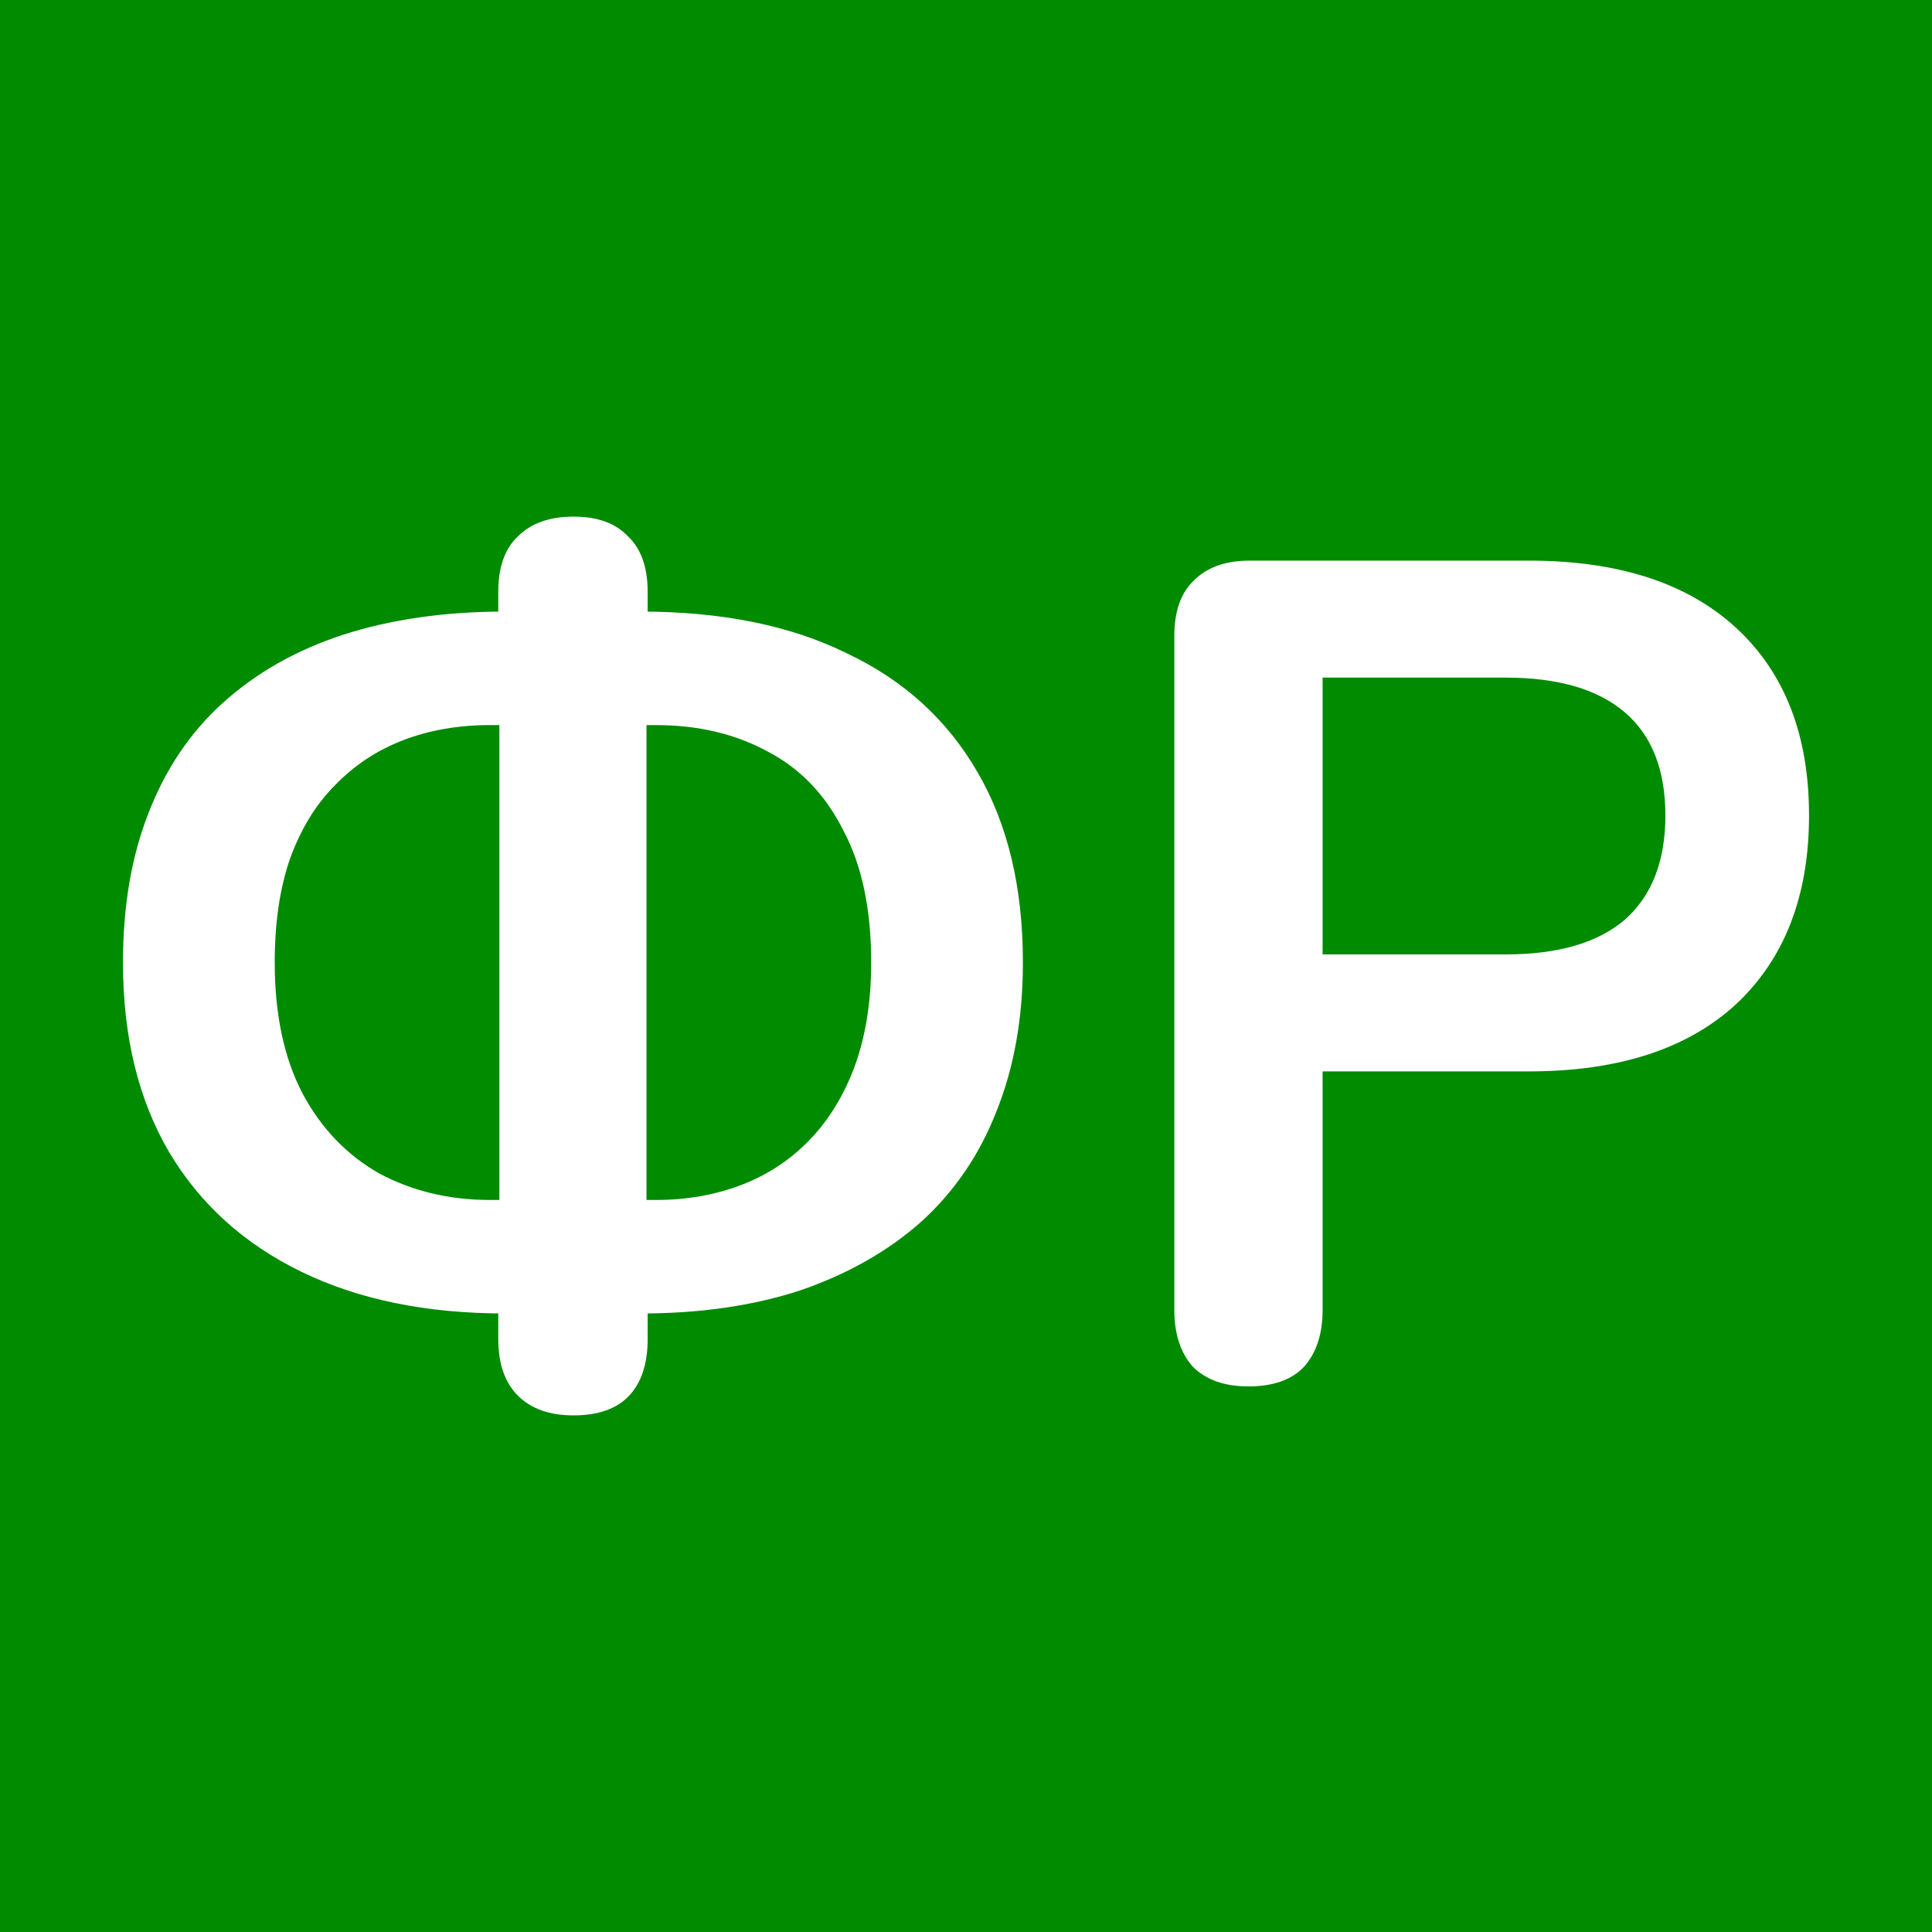
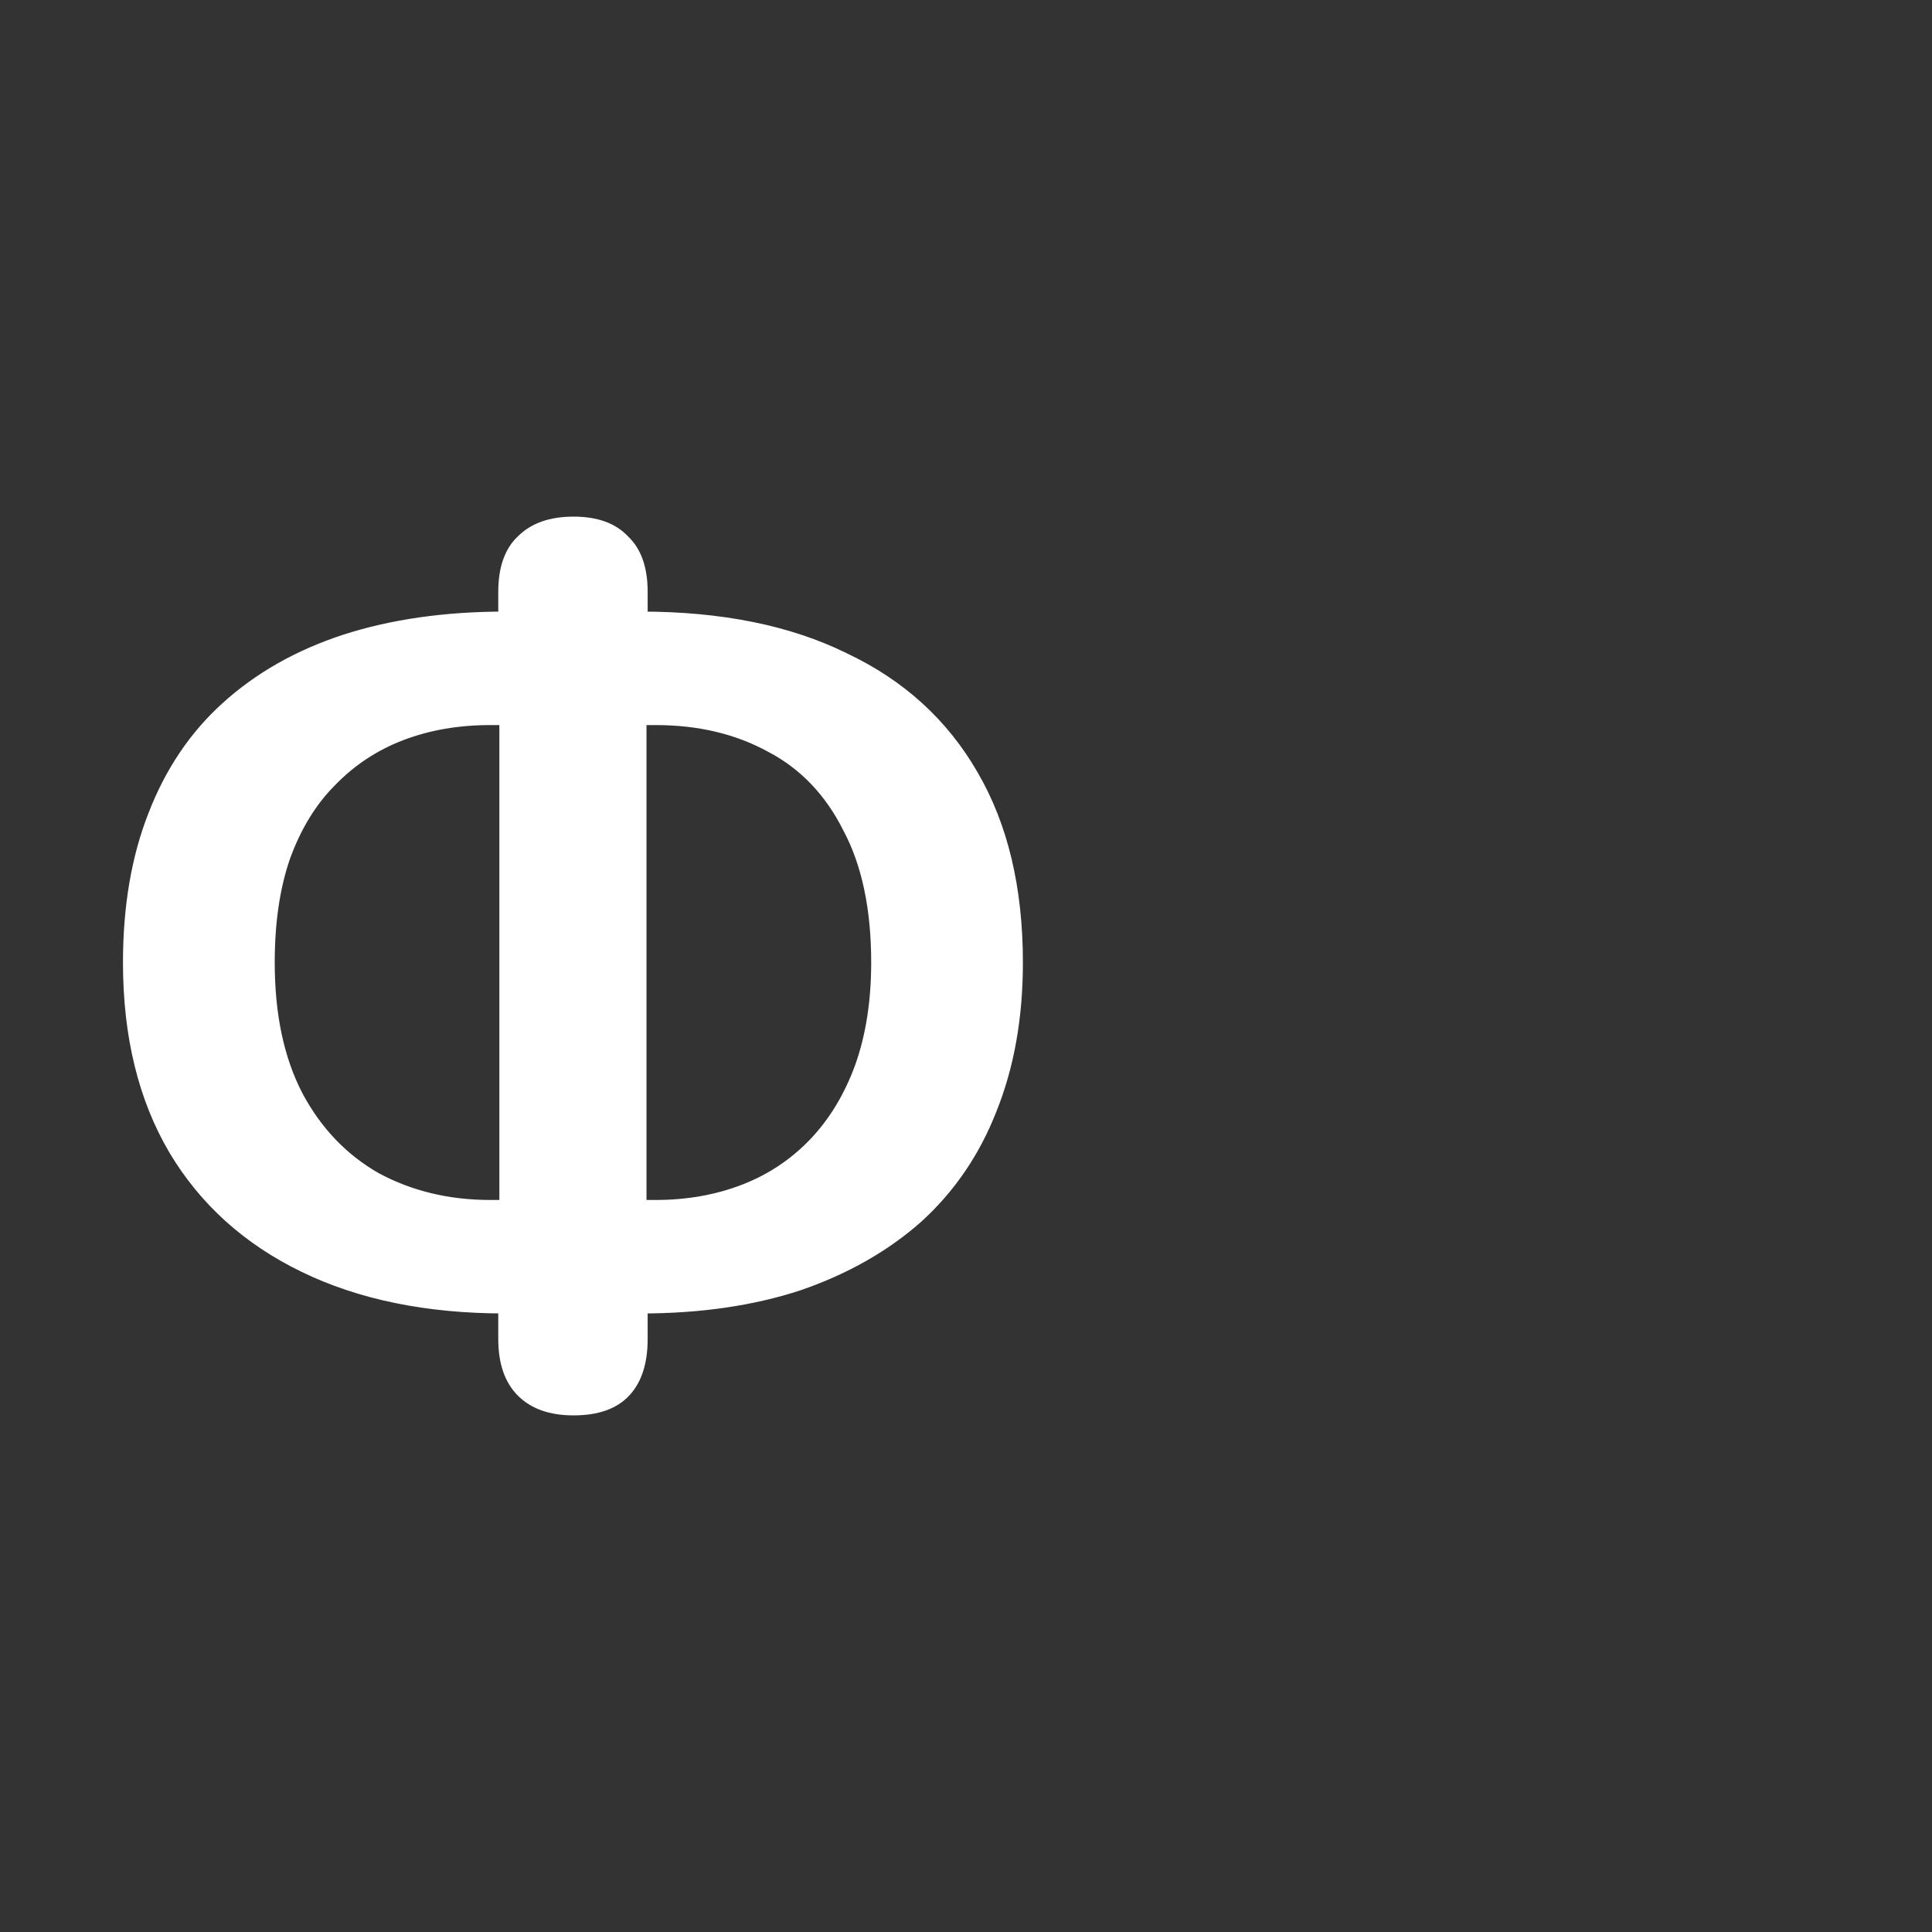
<svg xmlns="http://www.w3.org/2000/svg" width="40" height="40" viewBox="0 0 40 40" fill="none">
  <rect x="0" y="0" width="40" height="40" fill="#333333" stroke="none" />
  <g clip-path="url(#clip0_1303_1307)">
-     <rect width="40" height="40" fill="#008B00" />
    <path d="M11.874 29.304C11.379 29.304 10.995 29.168 10.723 28.896C10.451 28.624 10.316 28.233 10.316 27.721V26.378L11.083 27.194H10.459C8.829 27.194 7.422 26.906 6.239 26.33C5.056 25.755 4.145 24.932 3.506 23.861C2.866 22.773 2.546 21.463 2.546 19.928C2.546 18.761 2.722 17.73 3.074 16.835C3.426 15.924 3.937 15.164 4.609 14.557C5.296 13.933 6.127 13.462 7.102 13.142C8.093 12.822 9.212 12.662 10.459 12.662H11.083L10.316 13.478V12.255C10.316 11.743 10.451 11.36 10.723 11.104C10.995 10.832 11.379 10.696 11.874 10.696C12.37 10.696 12.745 10.832 13.001 11.104C13.273 11.36 13.409 11.743 13.409 12.255V13.478L12.641 12.662H13.265C14.943 12.662 16.366 12.95 17.533 13.526C18.716 14.085 19.619 14.909 20.243 15.996C20.866 17.067 21.178 18.377 21.178 19.928C21.178 21.079 20.994 22.11 20.626 23.021C20.275 23.916 19.755 24.676 19.068 25.299C18.38 25.907 17.549 26.378 16.574 26.714C15.599 27.034 14.496 27.194 13.265 27.194H12.641L13.409 26.378V27.721C13.409 28.233 13.281 28.624 13.025 28.896C12.769 29.168 12.386 29.304 11.874 29.304ZM10.339 25.371V14.485L10.987 15.012H10.148C9.492 15.012 8.893 15.116 8.349 15.324C7.806 15.532 7.334 15.844 6.934 16.259C6.535 16.659 6.223 17.171 5.999 17.794C5.791 18.401 5.688 19.113 5.688 19.928C5.688 20.999 5.879 21.902 6.263 22.638C6.647 23.357 7.174 23.909 7.846 24.292C8.533 24.66 9.3 24.844 10.148 24.844H10.987L10.339 25.371ZM13.385 25.371L12.737 24.844H13.577C14.216 24.844 14.807 24.74 15.351 24.532C15.895 24.324 16.366 24.012 16.766 23.597C17.165 23.181 17.477 22.67 17.701 22.062C17.925 21.439 18.037 20.727 18.037 19.928C18.037 18.825 17.845 17.914 17.461 17.195C17.093 16.459 16.574 15.916 15.902 15.564C15.231 15.196 14.456 15.012 13.577 15.012H12.737L13.385 14.485V25.371Z" fill="white" />
-     <path d="M25.848 28.704C25.352 28.704 24.969 28.568 24.697 28.297C24.441 28.009 24.313 27.617 24.313 27.122V13.166C24.313 12.655 24.449 12.271 24.721 12.015C24.993 11.743 25.376 11.607 25.872 11.607H31.651C33.505 11.607 34.936 12.071 35.943 12.998C36.95 13.925 37.454 15.22 37.454 16.883C37.454 18.545 36.95 19.848 35.943 20.791C34.936 21.718 33.505 22.182 31.651 22.182H27.383V27.122C27.383 27.617 27.255 28.009 26.999 28.297C26.743 28.568 26.36 28.704 25.848 28.704ZM27.383 19.76H31.171C32.258 19.76 33.081 19.52 33.641 19.041C34.2 18.545 34.48 17.826 34.48 16.883C34.48 15.94 34.2 15.228 33.641 14.749C33.081 14.269 32.258 14.029 31.171 14.029H27.383V19.76Z" fill="white" />
  </g>
  <defs>
    <clipPath id="clip0_1303_1307">
      <rect width="40" height="40" fill="white" />
    </clipPath>
  </defs>
</svg>